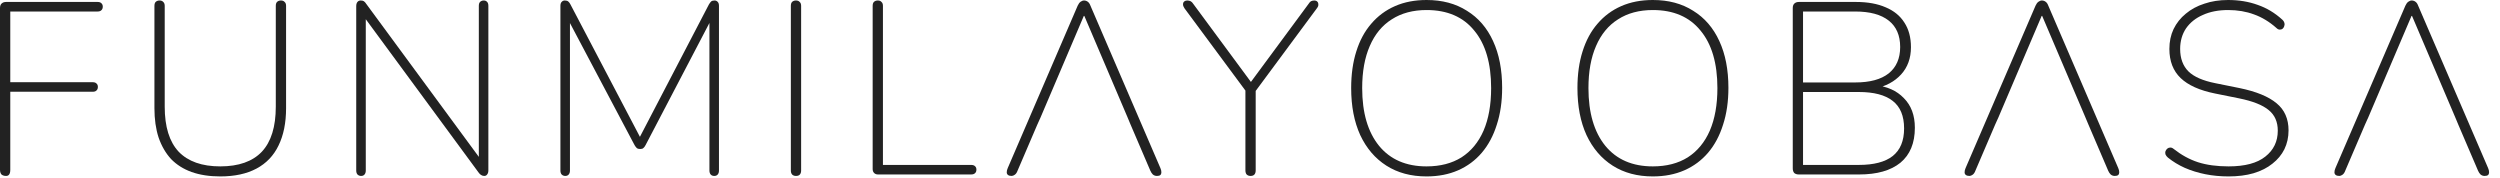
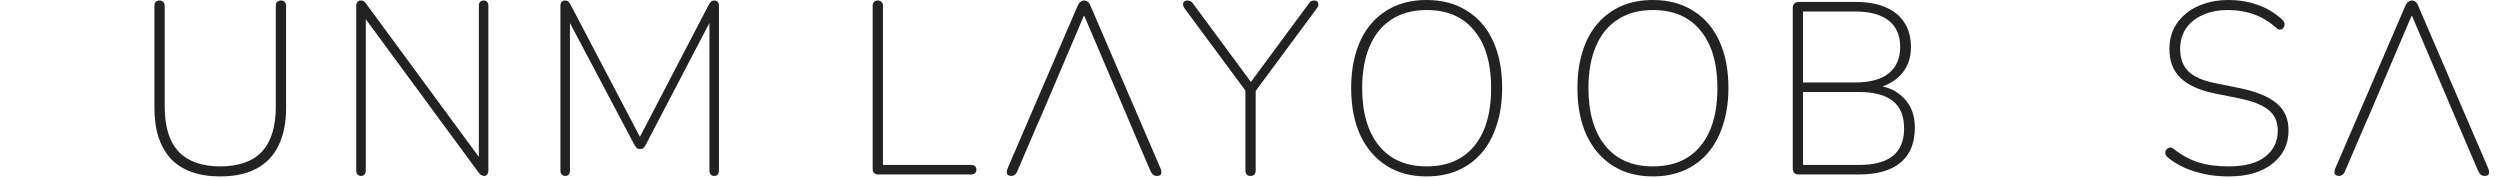
<svg xmlns="http://www.w3.org/2000/svg" width="211" height="15" viewBox="0 0 211 15" fill="none">
-   <path d="M.516 14.849C.351 14.849.22 14.807.124 14.725.041 14.628.0 14.498.0 14.332V.682C0 .516.041.392.124.31.22.213.351.165.516.165H8.24c.138.0.241.034.31.103C8.632.337 8.674.434 8.674.558 8.674.695 8.632.799 8.55.867 8.481.936 8.378.971 8.24.971H.867V6.939H7.827C7.965 6.939 8.068 6.973 8.137 7.042 8.219 7.111 8.261 7.207 8.261 7.331 8.261 7.469 8.219 7.572 8.137 7.641 8.068 7.71 7.965 7.744 7.827 7.744H.867V14.332C.867 14.677.75 14.849.516 14.849z" fill="#222" />
  <path d="M18.589 14.89C17.681 14.89 16.875 14.766 16.173 14.518 15.485 14.27 14.906 13.906 14.438 13.424 13.984 12.928 13.633 12.322 13.385 11.606 13.151 10.89 13.034 10.064 13.034 9.128V.496C13.034.344 13.069.234 13.137.165 13.22.083 13.33.041 13.468.041 13.605.041 13.709.083 13.777.165 13.86.234 13.902.344 13.902.496V9.004C13.902 10.698 14.294 11.964 15.079 12.804 15.877 13.63 17.047 14.043 18.589 14.043c1.556.0 2.726-.413 3.511-1.239C22.885 11.964 23.277 10.698 23.277 9.004V.496C23.277.344 23.312.234 23.381.165 23.463.083 23.573.041 23.711.041 23.849.041 23.952.083 24.021.165 24.104.234 24.145.344 24.145.496V9.128c0 1.239-.213 2.292-.64 3.16-.413.854-1.033 1.501-1.859 1.941-.826.441-1.845.661-3.057.661z" fill="#222" />
  <path d="M30.479 14.849C30.355 14.849 30.252 14.807 30.169 14.725 30.101 14.642 30.066 14.532 30.066 14.394V.516C30.066.365 30.101.248 30.169.165 30.238.083 30.328.041 30.438.041c.124.0.213.021.268.062C30.775.145 30.844.22 30.913.33L40.867 13.857h-.454V.496C40.413.344 40.447.234 40.516.165 40.599.083 40.702.041 40.826.041 40.95.041 41.046.083 41.115.165 41.184.234 41.218.344 41.218.496V14.374C41.218 14.525 41.184 14.642 41.115 14.725 41.06 14.807 40.977 14.849 40.867 14.849 40.771 14.849 40.681 14.821 40.599 14.766 40.53 14.725 40.461 14.656 40.392 14.56L30.438 1.033H30.872V14.394C30.872 14.532 30.837 14.642 30.768 14.725 30.7 14.807 30.603 14.849 30.479 14.849z" fill="#222" />
  <path d="M47.712 14.849C47.588 14.849 47.484 14.807 47.402 14.725 47.333 14.642 47.299 14.532 47.299 14.394V.496C47.299.344 47.333.234 47.402.165 47.471.083 47.56.041 47.67.041 47.794.041 47.891.069 47.959.124 48.028.179 48.09.262 48.145.372L54.3 12.102H53.721L59.834.372C59.903.262 59.965.179 60.02.124 60.089.069 60.185.041 60.309.041 60.419.041 60.509.083 60.578.165 60.647.234 60.681.344 60.681.496V14.394C60.681 14.532 60.647 14.642 60.578 14.725 60.509 14.807 60.413 14.849 60.289 14.849 60.151 14.849 60.048 14.807 59.979 14.725 59.91 14.642 59.876 14.532 59.876 14.394V.991H60.371L54.486 12.247C54.43 12.357 54.368 12.439 54.3 12.494 54.245 12.55 54.155 12.577 54.031 12.577S53.811 12.55 53.742 12.494C53.673 12.425 53.611 12.343 53.556 12.247L47.588.971H48.104V14.394C48.104 14.532 48.07 14.642 48.001 14.725 47.932 14.807 47.836 14.849 47.712 14.849z" fill="#222" />
-   <path d="M67.181 14.849C67.043 14.849 66.933 14.807 66.851 14.725 66.782 14.642 66.748 14.532 66.748 14.394V.496C66.748.344 66.782.234 66.851.165 66.933.083 67.043.041 67.181.041 67.319.041 67.422.083 67.491.165 67.574.234 67.615.344 67.615.496V14.394C67.615 14.532 67.581 14.642 67.512 14.725 67.443 14.807 67.333 14.849 67.181 14.849z" fill="#222" />
  <path d="M74.107 14.725C73.97 14.725 73.859 14.684 73.777 14.601 73.694 14.518 73.653 14.408 73.653 14.27V.496C73.653.344 73.687.234 73.756.165 73.839.083 73.949.041 74.087.041 74.224.041 74.328.083 74.396.165 74.479.234 74.52.344 74.52.496V13.919H81.955C82.106 13.919 82.217 13.954 82.285 14.023 82.368 14.091 82.409 14.188 82.409 14.312 82.409 14.449 82.368 14.553 82.285 14.621 82.217 14.69 82.106 14.725 81.955 14.725H74.107z" fill="#222" />
  <path d="M85.382 14.849C85.245 14.849 85.141 14.821 85.073 14.766 85.004 14.711 84.969 14.635 84.969 14.539 84.969 14.429 84.997 14.312 85.052 14.188L90.958.475C91.027.324 91.11.213 91.206.145 91.302.076 91.399.041 91.495.041 91.605.041 91.709.076 91.805.145 91.901.213 91.977.324 92.032.475L97.939 14.188C97.994 14.312 98.021 14.429 98.021 14.539 98.021 14.635 97.994 14.711 97.939 14.766 97.883 14.821 97.787 14.849 97.65 14.849 97.512 14.849 97.395 14.807 97.298 14.725 97.216 14.642 97.147 14.539 97.092 14.415l-1.673-3.903L95.16 9.892H87.831L87.551 10.512 85.878 14.415C85.823 14.566 85.747 14.677 85.651 14.745 85.554 14.814 85.465 14.849 85.382 14.849zM91.475 1.342 87.778 10.016 87.324 9.892H95.626L95.213 10.016 91.516 1.342H91.475z" fill="#222" />
  <path d="M105.547 14.849C105.409 14.849 105.299 14.807 105.216 14.725 105.147 14.642 105.113 14.525 105.113 14.374V7.146L105.34 7.951 99.971.702C99.888.578 99.847.468 99.847.372 99.847.262 99.881.179 99.95.124 100.019.069 100.101.041 100.198.041 100.308.041 100.404.062 100.487.103 100.569.145 100.645.22 100.714.33l5.018 6.794H105.423L110.441.33C110.51.22 110.579.145 110.648.103 110.73.062 110.827.041 110.937.041 111.033.041 111.109.069 111.164.124 111.233.179 111.267.262 111.267.372 111.281.468 111.24.578 111.143.702L105.774 7.951 105.98 7.146V14.374C105.98 14.69 105.836 14.849 105.547 14.849z" fill="#222" />
  <path d="M120.4 14.89C119.092 14.89 117.963 14.587 117.013 13.981 116.063 13.376 115.326 12.515 114.803 11.4 114.294 10.285 114.039 8.963 114.039 7.435 114.039 6.278 114.184 5.246 114.473 4.337 114.762 3.414 115.182 2.637 115.733 2.003 116.283 1.356 116.951.86 117.736.516 118.521.172 119.409.0 120.4.0 121.722.0 122.858.303 123.808.909 124.771 1.501 125.508 2.354 126.017 3.47 126.527 4.571 126.781 5.886 126.781 7.414 126.781 8.571 126.63 9.61 126.327 10.533 126.038 11.455 125.618 12.24 125.067 12.887 124.517 13.534 123.849 14.03 123.064 14.374 122.279 14.718 121.391 14.89 120.4 14.89zm0-.847C121.556 14.043 122.541 13.789 123.353 13.279 124.165 12.756 124.785 12.006 125.212 11.028 125.639 10.037 125.852 8.839 125.852 7.435 125.852 5.342 125.377 3.724 124.427 2.581 123.491 1.425 122.148.847 120.4.847 119.257.847 118.28 1.108 117.467 1.631 116.655 2.141 116.036 2.891 115.609 3.883 115.182 4.86 114.968 6.044 114.968 7.435 114.968 9.514 115.443 11.138 116.393 12.309 117.343 13.465 118.679 14.043 120.4 14.043z" fill="#222" />
  <path d="M139.497 14.89C138.189 14.89 137.06 14.587 136.11 13.981 135.16 13.376 134.423 12.515 133.9 11.4 133.39 10.285 133.136 8.963 133.136 7.435 133.136 6.278 133.28 5.246 133.569 4.337 133.859 3.414 134.278 2.637 134.829 2.003 135.38 1.356 136.048.86 136.832.516 137.617.172 138.505.0 139.497.0 140.818.0 141.954.303 142.904.909 143.868 1.501 144.604 2.354 145.114 3.47 145.623 4.571 145.878 5.886 145.878 7.414 145.878 8.571 145.727 9.61 145.424 10.533 145.134 11.455 144.715 12.24 144.164 12.887 143.613 13.534 142.945 14.03 142.161 14.374 141.376 14.718 140.488 14.89 139.497 14.89zm0-.847C140.653 14.043 141.637 13.789 142.45 13.279 143.262 12.756 143.882 12.006 144.308 11.028 144.735 10.037 144.949 8.839 144.949 7.435 144.949 5.342 144.474 3.724 143.524 2.581 142.587 1.425 141.245.847 139.497.847 138.354.847 137.376 1.108 136.564 1.631 135.752 2.141 135.132 2.891 134.705 3.883 134.278 4.86 134.065 6.044 134.065 7.435 134.065 9.514 134.54 11.138 135.49 12.309 136.44 13.465 137.776 14.043 139.497 14.043z" fill="#222" />
  <path d="M151.825 14.725C151.66 14.725 151.529 14.684 151.433 14.601 151.35 14.505 151.309 14.374 151.309 14.209V.682C151.309.516 151.35.392 151.433.31 151.529.213 151.66.165 151.825.165H156.637C157.628.165 158.468.317 159.157.62 159.845.909 160.368 1.335 160.726 1.9 161.098 2.464 161.284 3.16 161.284 3.986 161.284 4.908 161.008 5.672 160.458 6.278 159.907 6.884 159.164 7.283 158.227 7.476V7.187C159.26 7.283 160.079 7.648 160.685 8.281 161.304 8.901 161.614 9.734 161.614 10.78 161.614 12.075 161.208 13.059 160.396 13.733 159.583 14.394 158.42 14.725 156.906 14.725H151.825zM152.176 13.919h4.709C158.152 13.919 159.102 13.671 159.735 13.176 160.382 12.666 160.706 11.889 160.706 10.842 160.706 9.782 160.382 9.004 159.735 8.509 159.102 8.013 158.152 7.765 156.885 7.765h-4.709v6.154zm0-6.96h4.399C157.814 6.96 158.757 6.705 159.404 6.196 160.052 5.672 160.375 4.929 160.375 3.965 160.375 2.988 160.052 2.244 159.404 1.735 158.757 1.225 157.814.971 156.575.971h-4.399V6.96z" fill="#222" />
-   <path d="M166.225 14.849C166.087 14.849 165.984 14.821 165.915 14.766 165.846 14.711 165.812 14.635 165.812 14.539 165.812 14.429 165.839 14.312 165.894 14.188L171.801.475C171.87.324 171.952.213 172.049.145 172.145.076 172.241.041 172.338.041 172.448.041 172.551.076 172.647.145 172.744.213 172.82.324 172.875.475L178.781 14.188C178.836 14.312 178.864 14.429 178.864 14.539 178.864 14.635 178.836 14.711 178.781 14.766S178.63 14.849 178.492 14.849C178.354 14.849 178.237 14.807 178.141 14.725 178.058 14.642 177.989 14.539 177.934 14.415l-1.672-3.903L176.002 9.892H168.673L168.393 10.512 166.72 14.415C166.665 14.566 166.59 14.677 166.493 14.745 166.397 14.814 166.307 14.849 166.225 14.849zM172.317 1.342 168.62 10.016 168.166 9.892H176.468L176.055 10.016l-3.697-8.674H172.317z" fill="#222" />
  <path d="M188.094 14.89C187.405 14.89 186.751 14.828 186.132 14.704 185.512 14.58 184.934 14.401 184.397 14.167 183.874 13.933 183.399 13.644 182.972 13.3 182.876 13.217 182.807 13.128 182.766 13.031 182.738 12.935 182.738 12.845 182.766 12.763 182.807 12.666 182.862 12.591 182.931 12.536 183 12.481 183.082 12.453 183.179 12.453 183.275 12.453 183.371 12.494 183.468 12.577 184.115 13.086 184.796 13.458 185.512 13.692 186.242 13.926 187.102 14.043 188.094 14.043 189.471 14.043 190.503 13.768 191.192 13.217 191.894 12.666 192.245 11.937 192.245 11.028 192.245 10.285 191.99 9.706 191.481 9.293 190.971 8.867 190.138 8.536 188.982 8.302L186.937 7.889C185.643 7.627 184.679 7.194 184.046 6.588 183.413 5.982 183.096 5.163 183.096 4.13 183.096 3.511 183.213 2.953 183.447 2.458 183.695 1.948 184.039 1.514 184.48 1.157 184.92.785 185.443.503 186.049.31 186.655.103 187.323.0 188.052.0 188.961.0 189.794.138 190.551.413 191.309.675 191.997 1.088 192.617 1.652 192.713 1.735 192.775 1.831 192.802 1.941 192.83 2.038 192.823 2.134 192.782 2.23 192.754 2.313 192.706 2.382 192.637 2.437 192.582 2.478 192.506 2.499 192.41 2.499S192.217 2.451 192.121 2.354C191.529 1.831 190.902 1.453 190.242 1.218 189.581.971 188.851.847 188.052.847 187.24.847 186.531.984 185.925 1.26 185.32 1.521 184.845 1.9 184.5 2.396 184.17 2.891 184.005 3.47 184.005 4.13 184.005 4.929 184.239 5.562 184.707 6.03 185.175 6.485 185.932 6.815 186.979 7.022L189.023 7.435C190.427 7.724 191.467 8.151 192.142 8.715 192.816 9.266 193.153 10.03 193.153 11.007 193.153 11.586 193.036 12.116 192.802 12.598 192.568 13.066 192.231 13.472 191.79 13.816 191.364 14.16 190.834 14.429 190.2 14.621 189.581 14.8 188.879 14.89 188.094 14.89z" fill="#222" />
  <path d="M197.441 14.849C197.303 14.849 197.2 14.821 197.131 14.766S197.027 14.635 197.027 14.539C197.027 14.429 197.055 14.312 197.11 14.188L203.017.475C203.085.324 203.168.213 203.264.145 203.361.076 203.457.041 203.553.041 203.664.041 203.767.076 203.863.145 203.96.213 204.035.324 204.09.475L209.997 14.188C210.052 14.312 210.079 14.429 210.079 14.539 210.079 14.635 210.052 14.711 209.997 14.766 209.942 14.821 209.845 14.849 209.708 14.849 209.57 14.849 209.453 14.807 209.357 14.725 209.274 14.642 209.205 14.539 209.15 14.415l-1.673-3.903L207.218 9.892H199.889L199.609 10.512l-1.673 3.903C197.881 14.566 197.805 14.677 197.709 14.745 197.613 14.814 197.523 14.849 197.441 14.849zM203.533 1.342 199.836 10.016 199.382 9.892H207.684L207.271 10.016 203.574 1.342H203.533z" fill="#222" />
</svg>